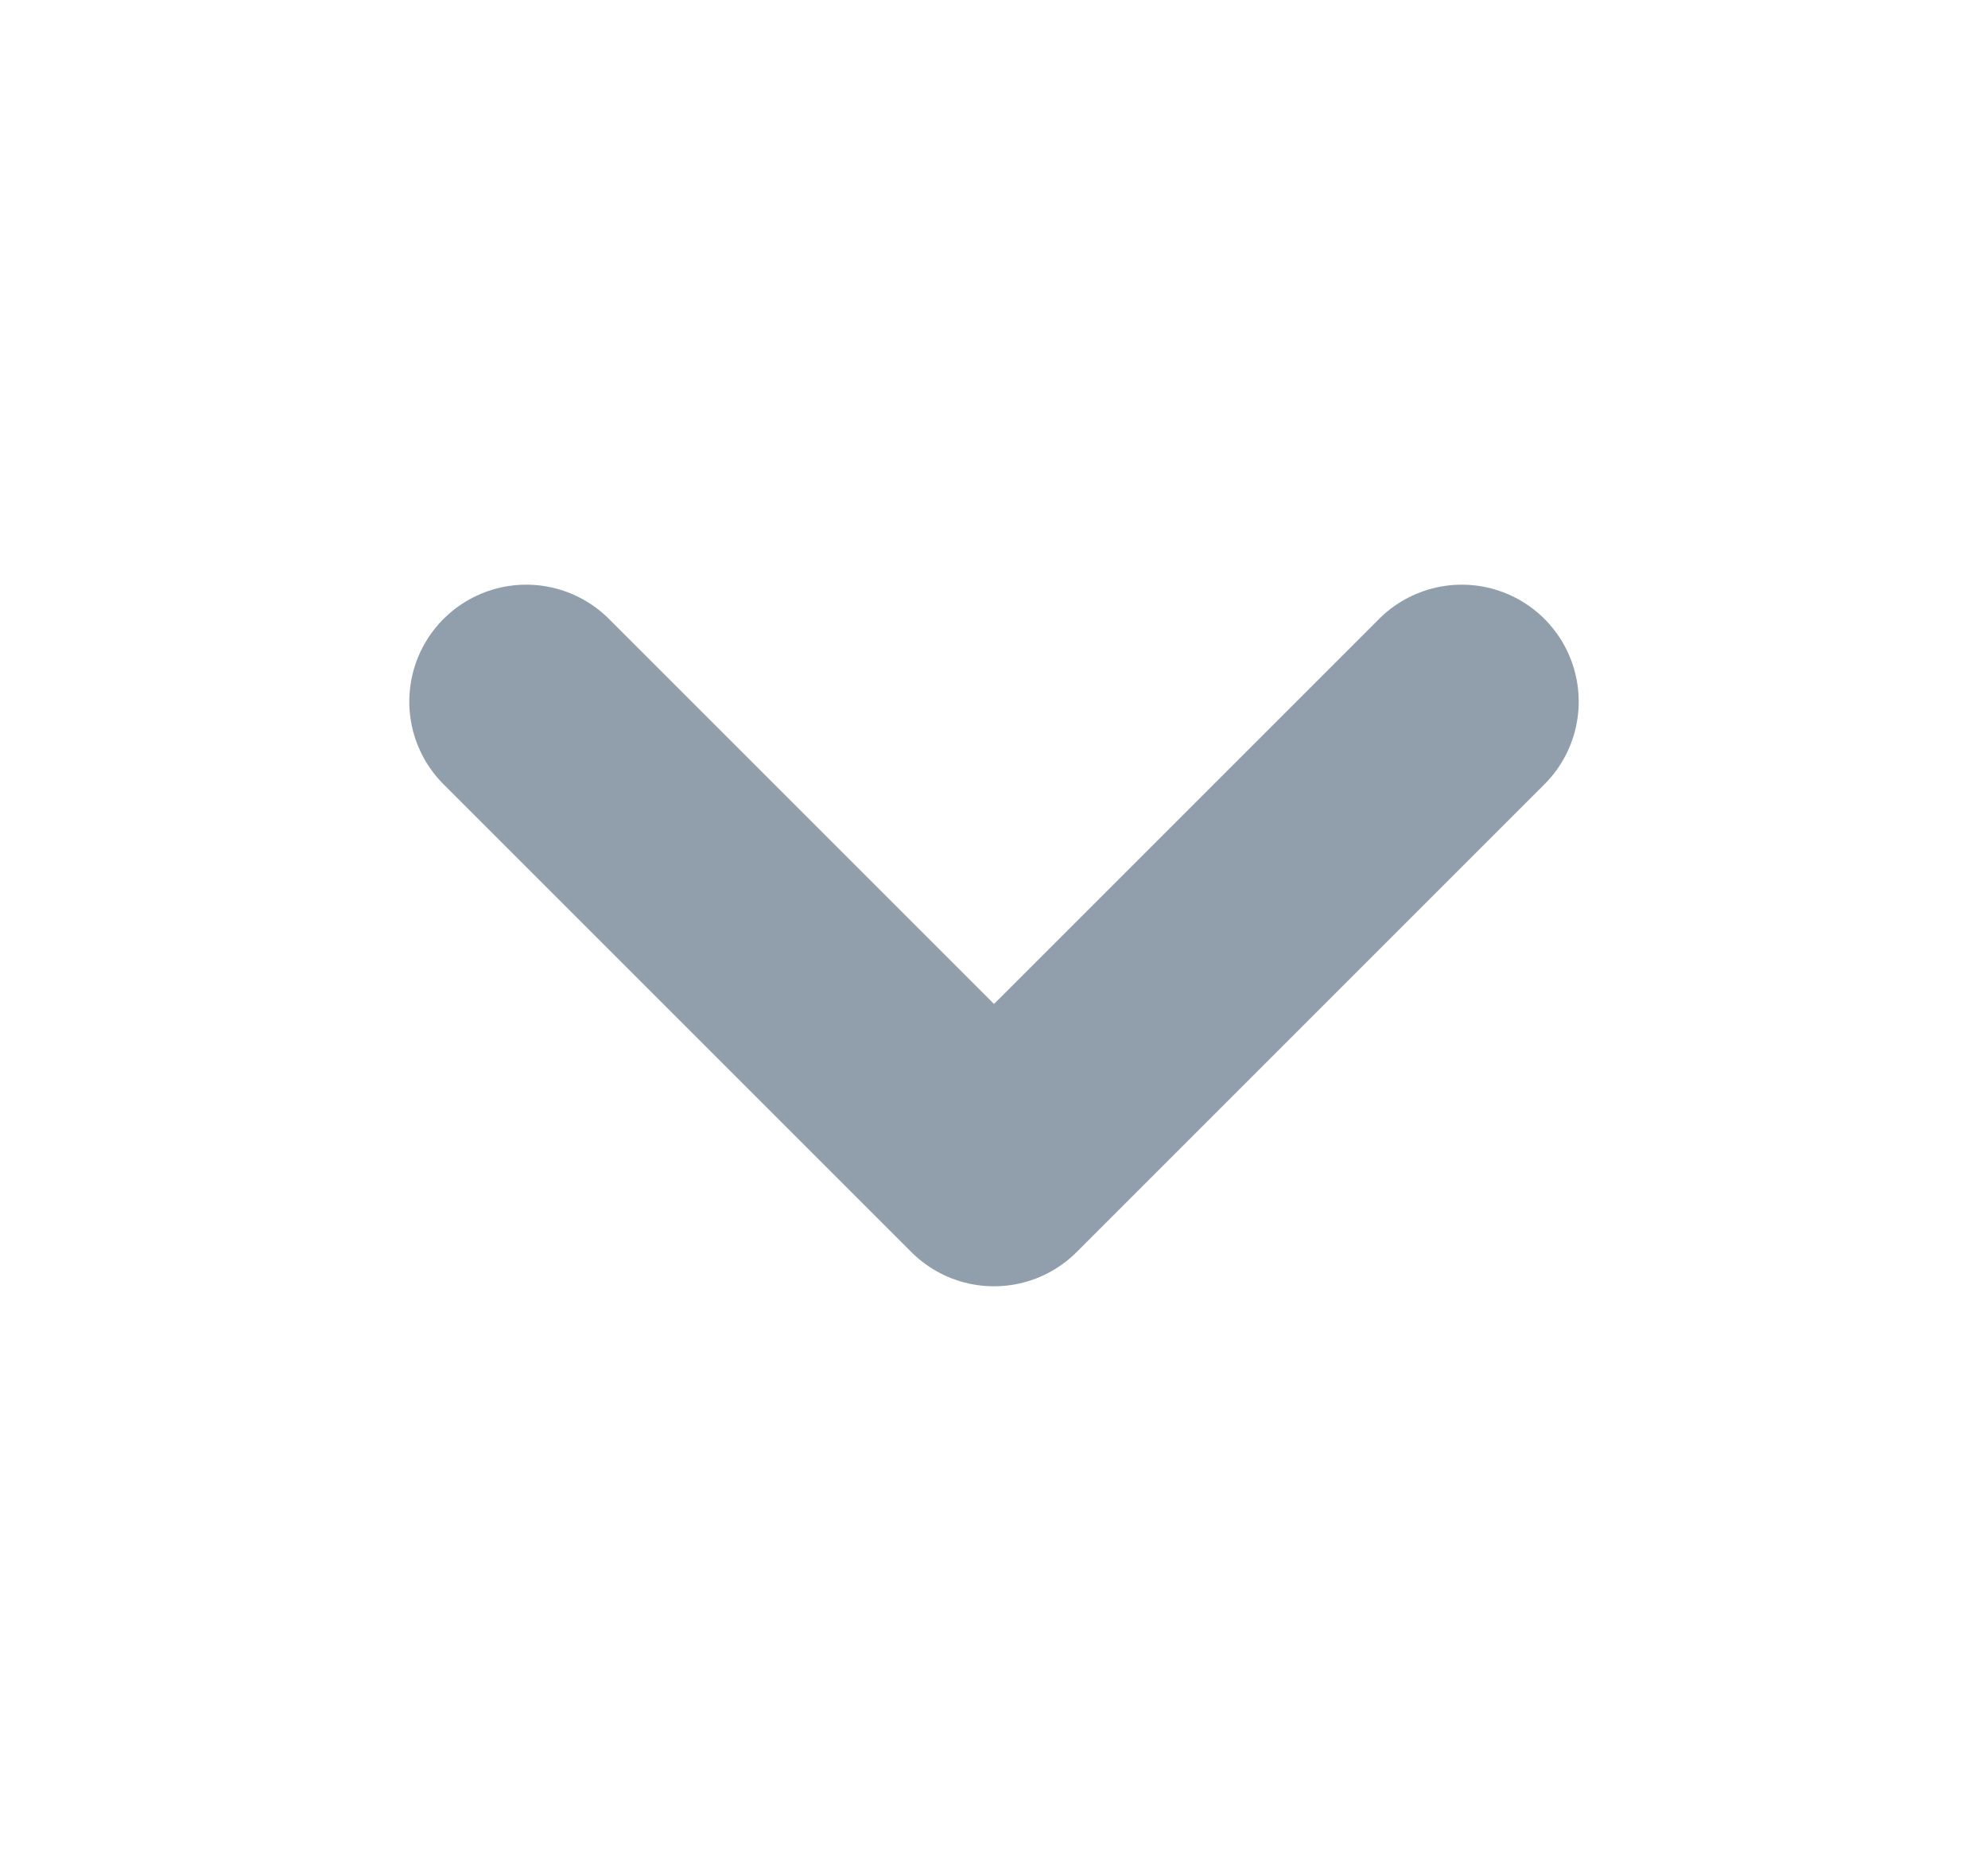
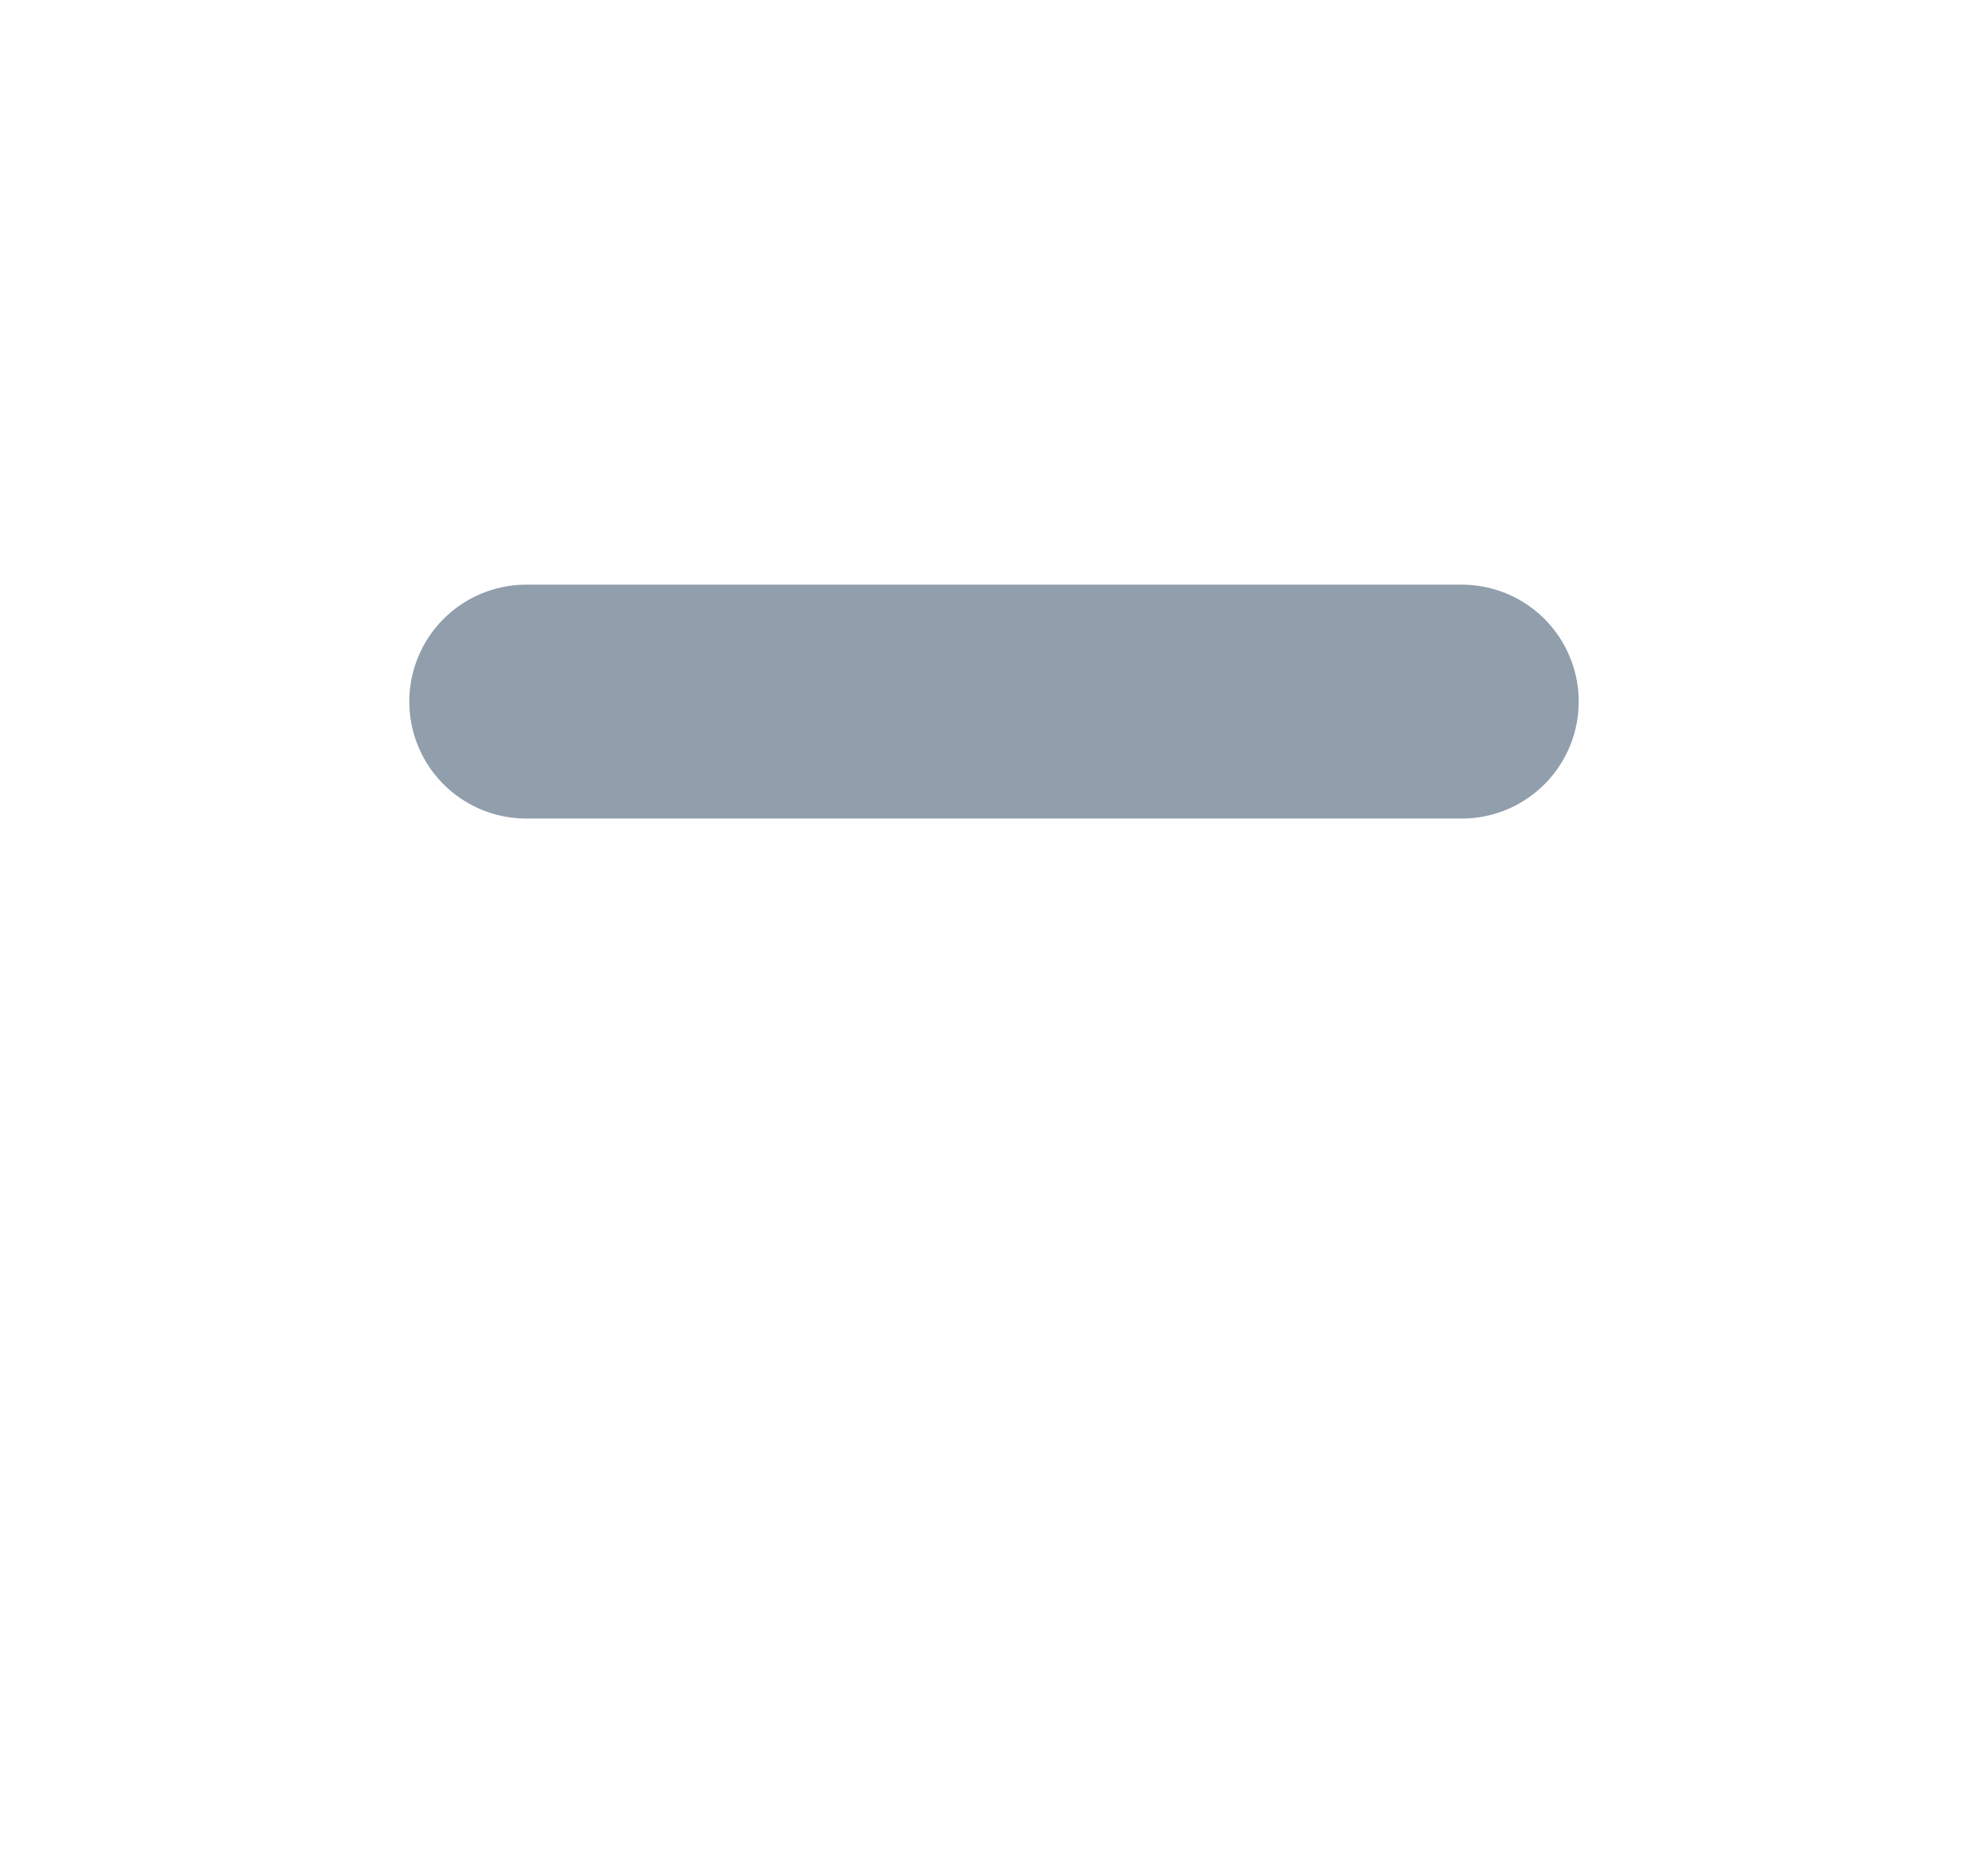
<svg xmlns="http://www.w3.org/2000/svg" width="17" height="16" viewBox="0 0 17 16" fill="none">
-   <path d="M4.5 6L8.5 10L12.5 6" stroke="#919EAB" stroke-width="2" stroke-linecap="round" stroke-linejoin="round" />
+   <path d="M4.5 6L12.5 6" stroke="#919EAB" stroke-width="2" stroke-linecap="round" stroke-linejoin="round" />
</svg>